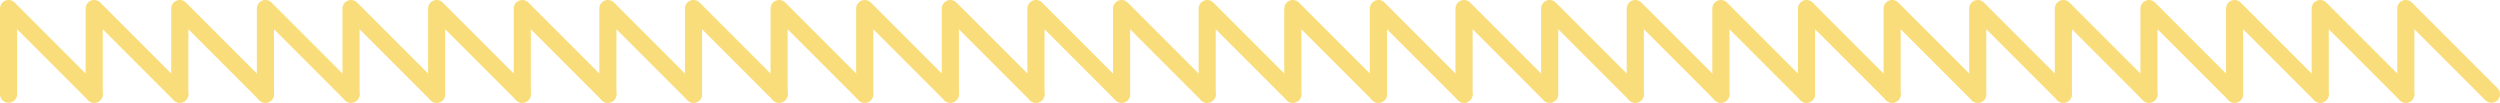
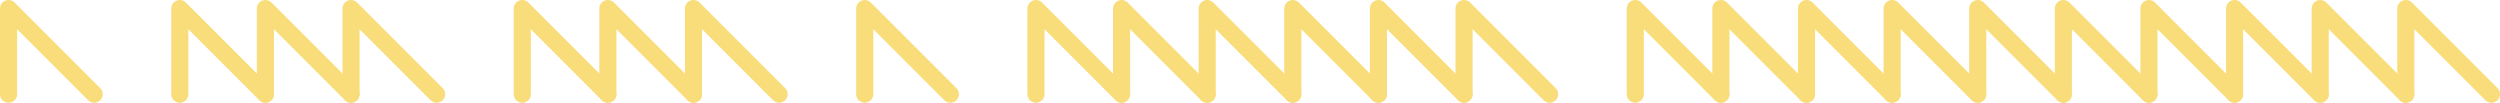
<svg xmlns="http://www.w3.org/2000/svg" width="292" height="12" viewBox="0 0 292 12" fill="none">
  <path d="M41 11V1L51 11" stroke="#F9DD7B" stroke-width="2" stroke-linecap="round" stroke-linejoin="round" />
  <path d="M31 11V1L41 11" stroke="#F9DD7B" stroke-width="2" stroke-linecap="round" stroke-linejoin="round" />
  <path d="M21 11V1L31 11" stroke="#F9DD7B" stroke-width="2" stroke-linecap="round" stroke-linejoin="round" />
-   <path d="M11 11V1L21 11" stroke="#F9DD7B" stroke-width="2" stroke-linecap="round" stroke-linejoin="round" />
  <path d="M1 11V1L11 11" stroke="#F9DD7B" stroke-width="2" stroke-linecap="round" stroke-linejoin="round" />
-   <path d="M51 11V1L61 11" stroke="#F9DD7B" stroke-width="2" stroke-linecap="round" stroke-linejoin="round" />
  <path d="M61 11V1L71 11" stroke="#F9DD7B" stroke-width="2" stroke-linecap="round" stroke-linejoin="round" />
  <path d="M71 11V1L81 11" stroke="#F9DD7B" stroke-width="2" stroke-linecap="round" stroke-linejoin="round" />
  <path d="M81 11V1L91 11" stroke="#F9DD7B" stroke-width="2" stroke-linecap="round" stroke-linejoin="round" />
-   <path d="M91 11V1L101 11" stroke="#F9DD7B" stroke-width="2" stroke-linecap="round" stroke-linejoin="round" />
  <path d="M101 11V1L111 11" stroke="#F9DD7B" stroke-width="2" stroke-linecap="round" stroke-linejoin="round" />
-   <path d="M111 11V1L121 11" stroke="#F9DD7B" stroke-width="2" stroke-linecap="round" stroke-linejoin="round" />
  <path d="M121 11V1L131 11" stroke="#F9DD7B" stroke-width="2" stroke-linecap="round" stroke-linejoin="round" />
  <path d="M131 11V1L141 11" stroke="#F9DD7B" stroke-width="2" stroke-linecap="round" stroke-linejoin="round" />
  <path d="M141 11V1L151 11" stroke="#F9DD7B" stroke-width="2" stroke-linecap="round" stroke-linejoin="round" />
  <path d="M151 11V1L161 11" stroke="#F9DD7B" stroke-width="2" stroke-linecap="round" stroke-linejoin="round" />
  <path d="M161 11V1L171 11" stroke="#F9DD7B" stroke-width="2" stroke-linecap="round" stroke-linejoin="round" />
  <path d="M171 11V1L181 11" stroke="#F9DD7B" stroke-width="2" stroke-linecap="round" stroke-linejoin="round" />
-   <path d="M181 11V1L191 11" stroke="#F9DD7B" stroke-width="2" stroke-linecap="round" stroke-linejoin="round" />
  <path d="M191 11V1L201 11" stroke="#F9DD7B" stroke-width="2" stroke-linecap="round" stroke-linejoin="round" />
  <path d="M201 11V1L211 11" stroke="#F9DD7B" stroke-width="2" stroke-linecap="round" stroke-linejoin="round" />
  <path d="M211 11V1L221 11" stroke="#F9DD7B" stroke-width="2" stroke-linecap="round" stroke-linejoin="round" />
  <path d="M221 11V1L231 11" stroke="#F9DD7B" stroke-width="2" stroke-linecap="round" stroke-linejoin="round" />
  <path d="M231 11V1L241 11" stroke="#F9DD7B" stroke-width="2" stroke-linecap="round" stroke-linejoin="round" />
  <path d="M241 11V1L251 11" stroke="#F9DD7B" stroke-width="2" stroke-linecap="round" stroke-linejoin="round" />
  <path d="M251 11V1L261 11" stroke="#F9DD7B" stroke-width="2" stroke-linecap="round" stroke-linejoin="round" />
  <path d="M261 11V1L271 11" stroke="#F9DD7B" stroke-width="2" stroke-linecap="round" stroke-linejoin="round" />
  <path d="M271 11V1L281 11" stroke="#F9DD7B" stroke-width="2" stroke-linecap="round" stroke-linejoin="round" />
  <path d="M281 11V1L291 11" stroke="#F9DD7B" stroke-width="2" stroke-linecap="round" stroke-linejoin="round" />
</svg>